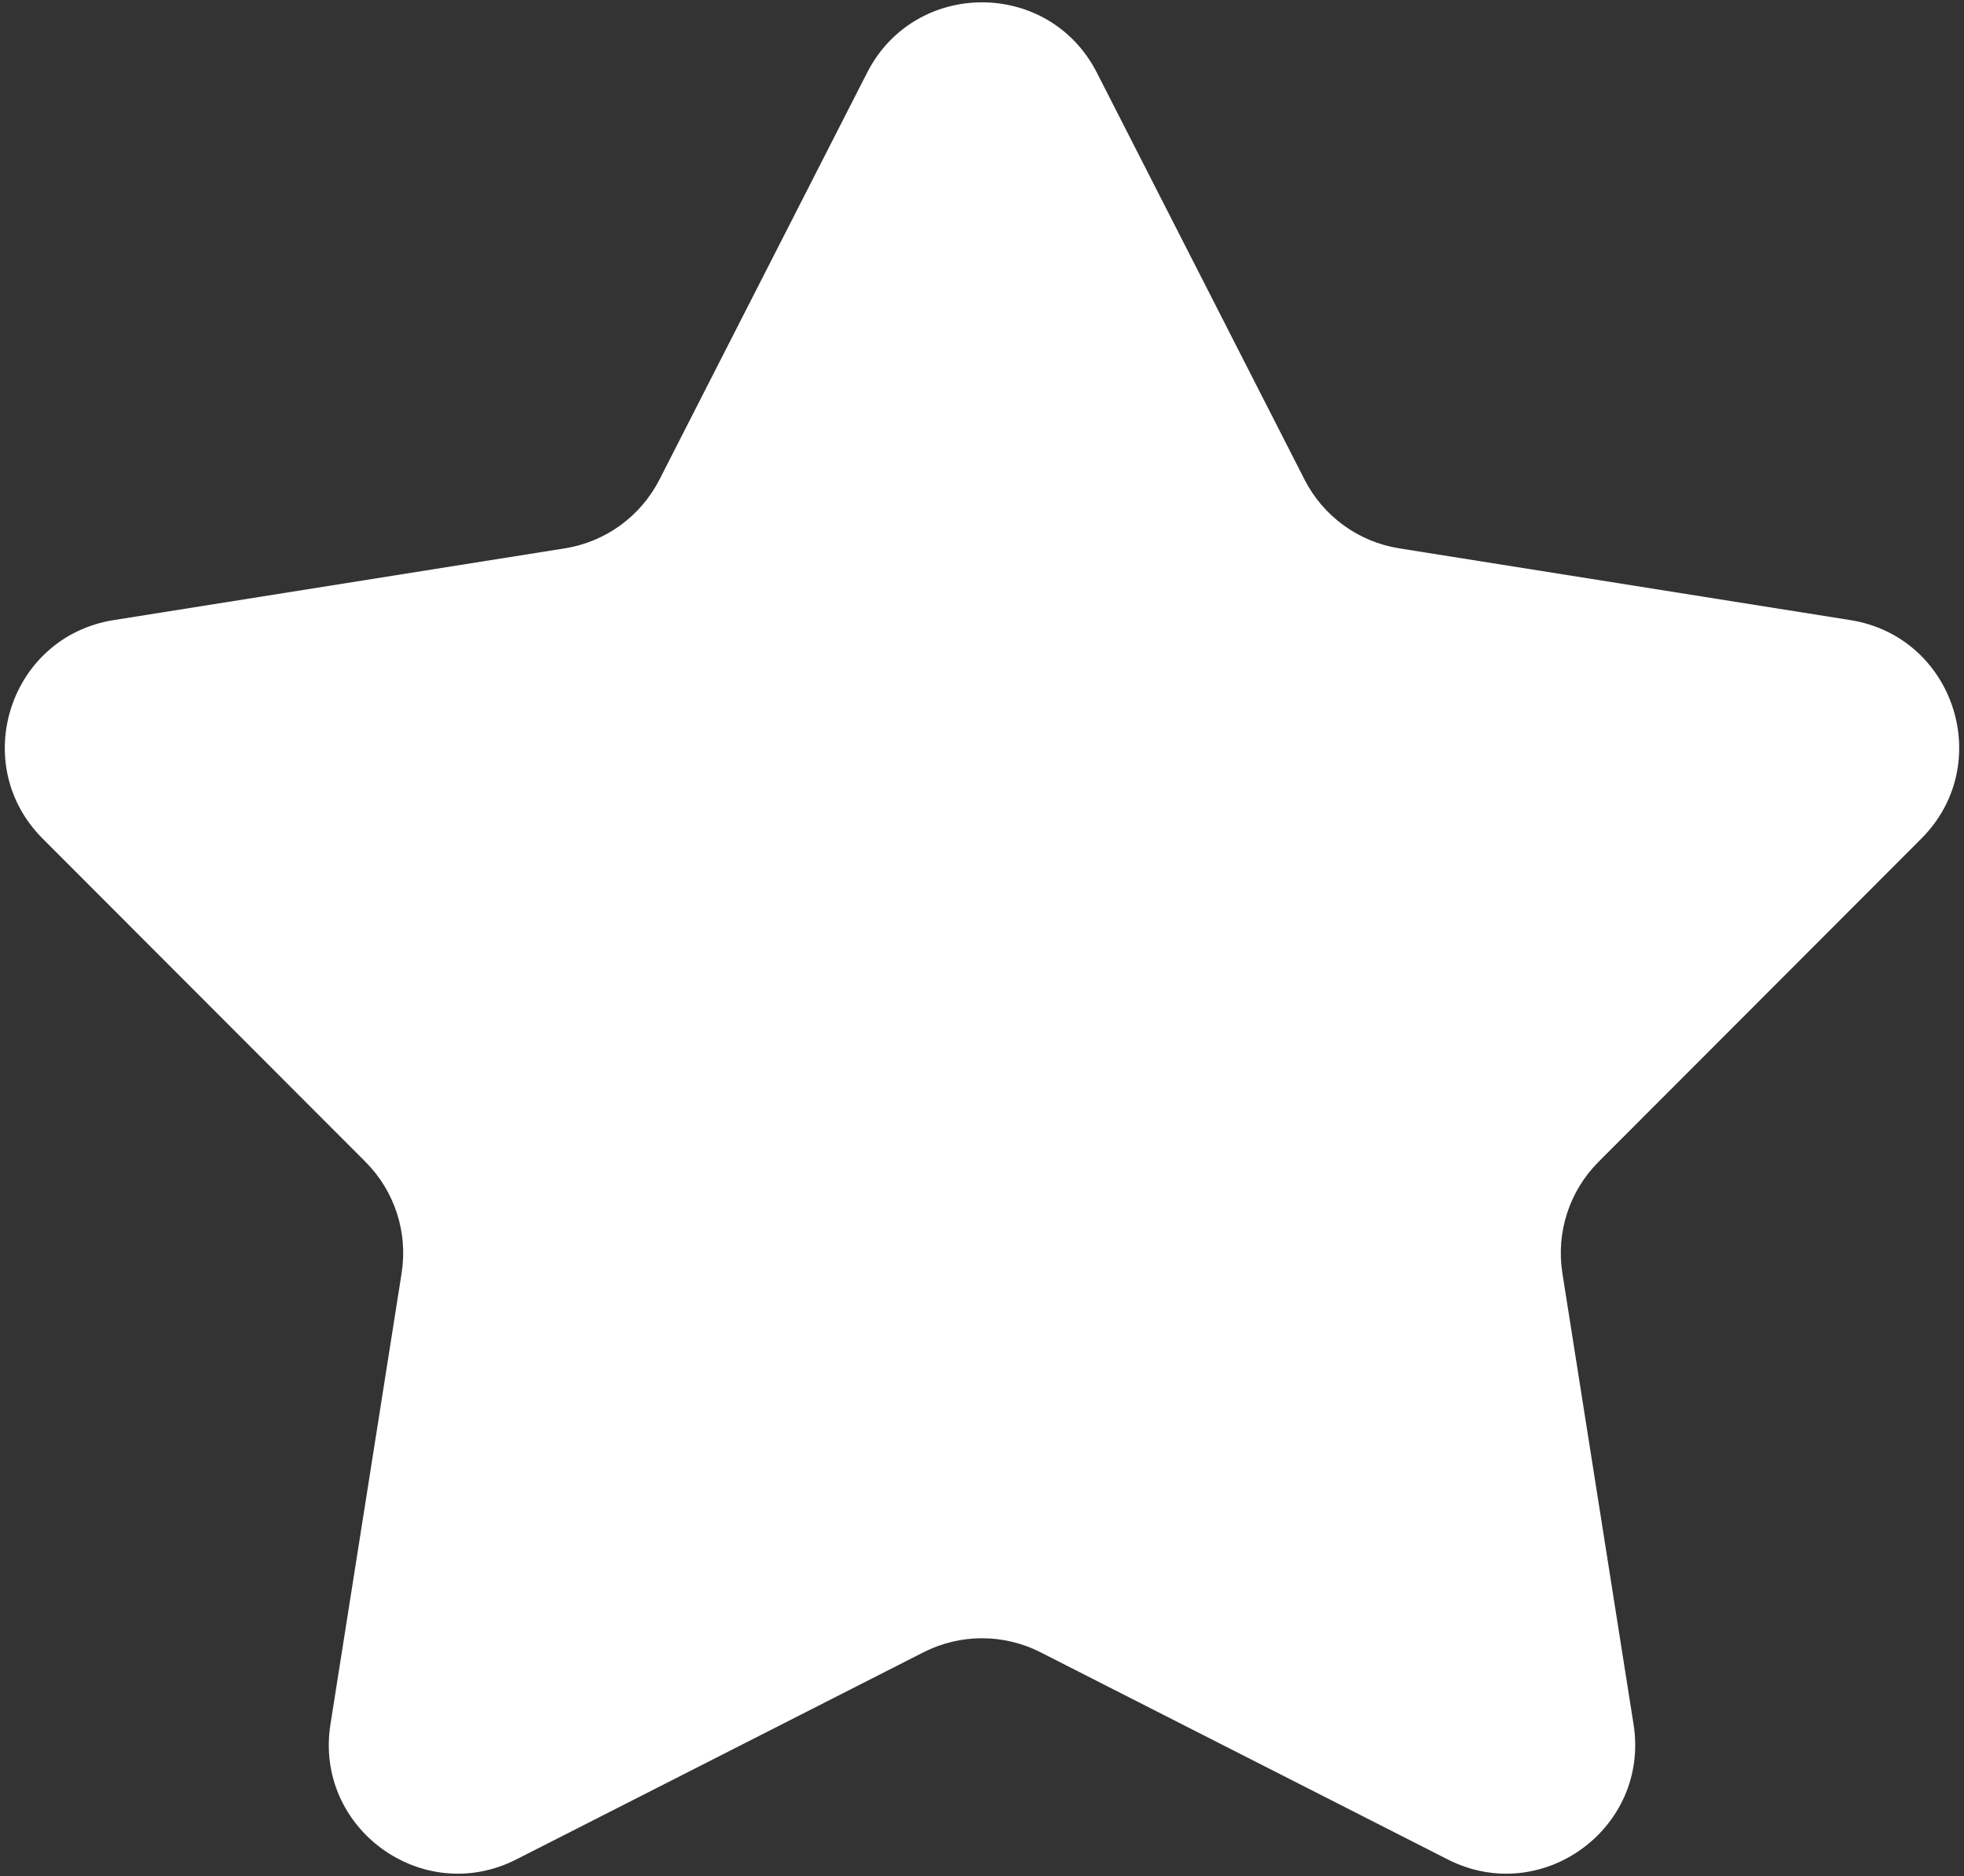
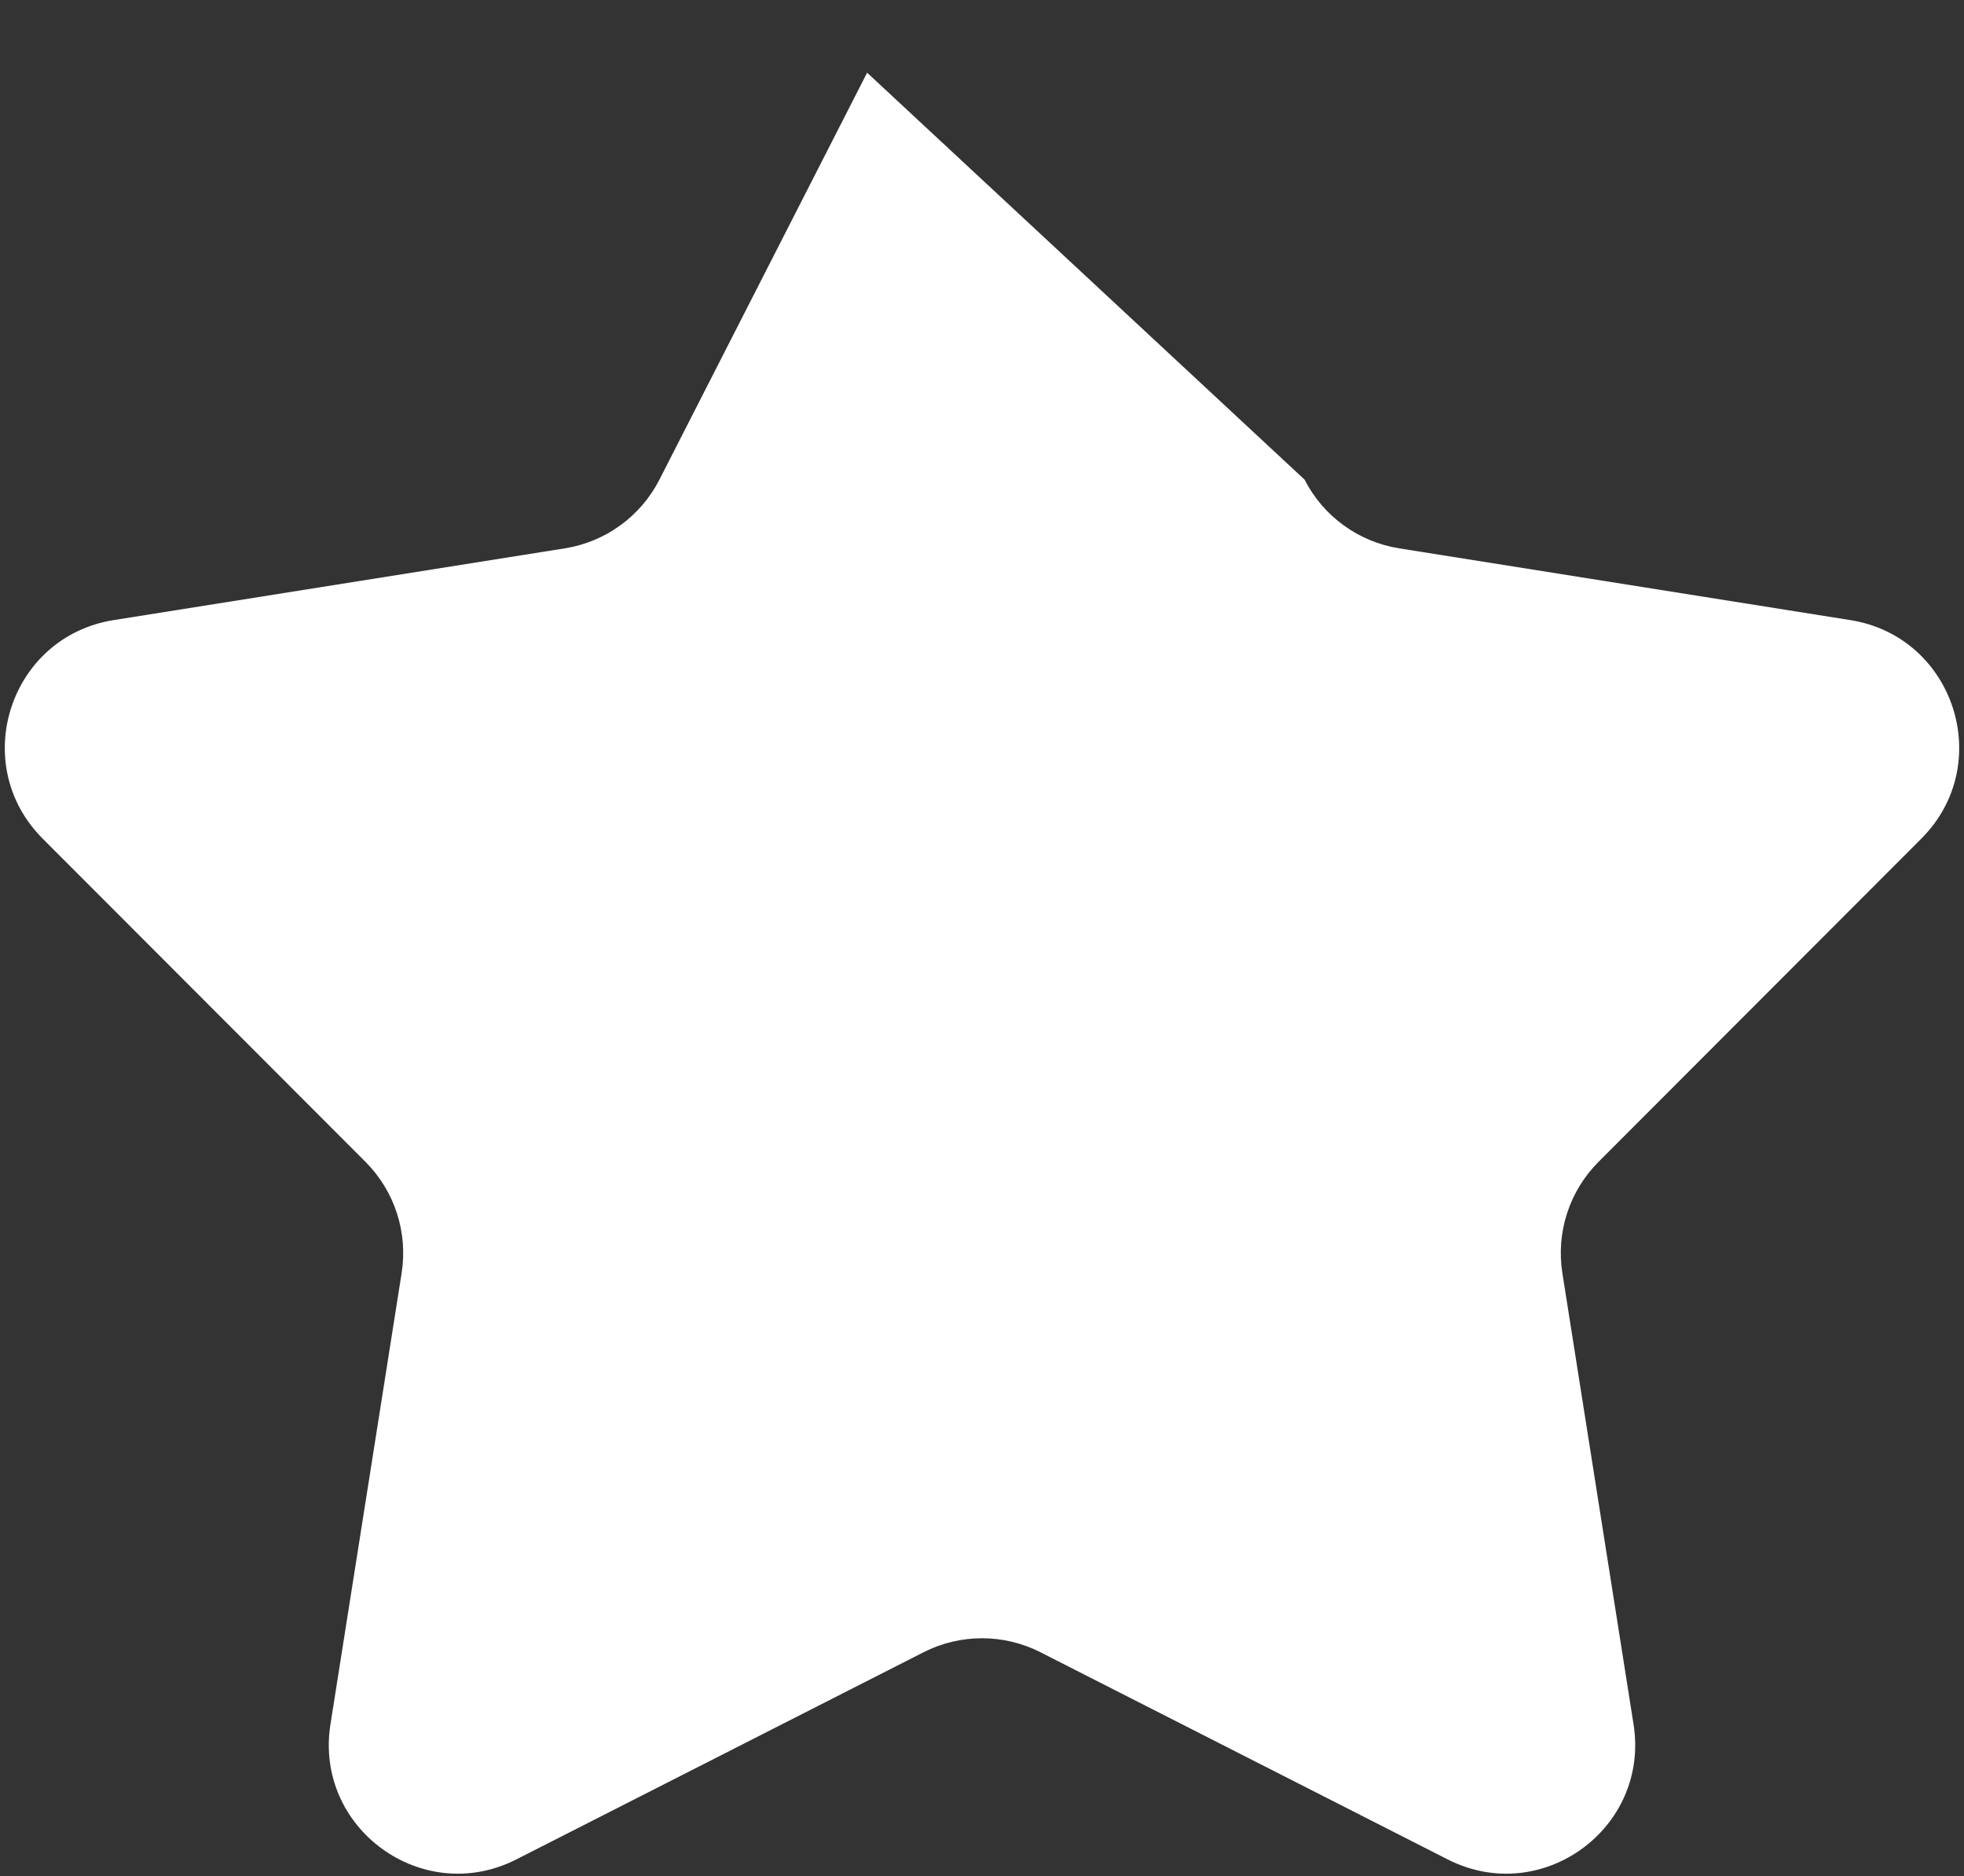
<svg xmlns="http://www.w3.org/2000/svg" width="335" height="320" viewBox="0 0 335 320" fill="none">
  <rect x="0" y="0" width="335" height="320" fill="#333333" stroke="none" />
-   <path d="M147.904 12.398C156.069 -3.602 178.931 -3.602 187.096 12.398L222.517 81.805C225.713 88.069 231.712 92.427 238.657 93.532L315.613 105.771C333.352 108.592 340.417 130.335 327.724 143.044L272.659 198.18C267.69 203.155 265.398 210.207 266.494 217.154L278.635 294.125C281.433 311.868 262.938 325.306 246.928 317.161L177.475 281.83C171.207 278.641 163.793 278.641 157.525 281.83L88.072 317.161C72.062 325.306 53.567 311.868 56.365 294.125L68.506 217.154C69.602 210.207 67.31 203.155 62.341 198.18L7.276 143.044C-5.417 130.335 1.648 108.592 19.387 105.771L96.343 93.532C103.288 92.427 109.287 88.069 112.483 81.805L147.904 12.398Z" fill="white" />
+   <path d="M147.904 12.398L222.517 81.805C225.713 88.069 231.712 92.427 238.657 93.532L315.613 105.771C333.352 108.592 340.417 130.335 327.724 143.044L272.659 198.18C267.69 203.155 265.398 210.207 266.494 217.154L278.635 294.125C281.433 311.868 262.938 325.306 246.928 317.161L177.475 281.83C171.207 278.641 163.793 278.641 157.525 281.83L88.072 317.161C72.062 325.306 53.567 311.868 56.365 294.125L68.506 217.154C69.602 210.207 67.31 203.155 62.341 198.18L7.276 143.044C-5.417 130.335 1.648 108.592 19.387 105.771L96.343 93.532C103.288 92.427 109.287 88.069 112.483 81.805L147.904 12.398Z" fill="white" />
</svg>